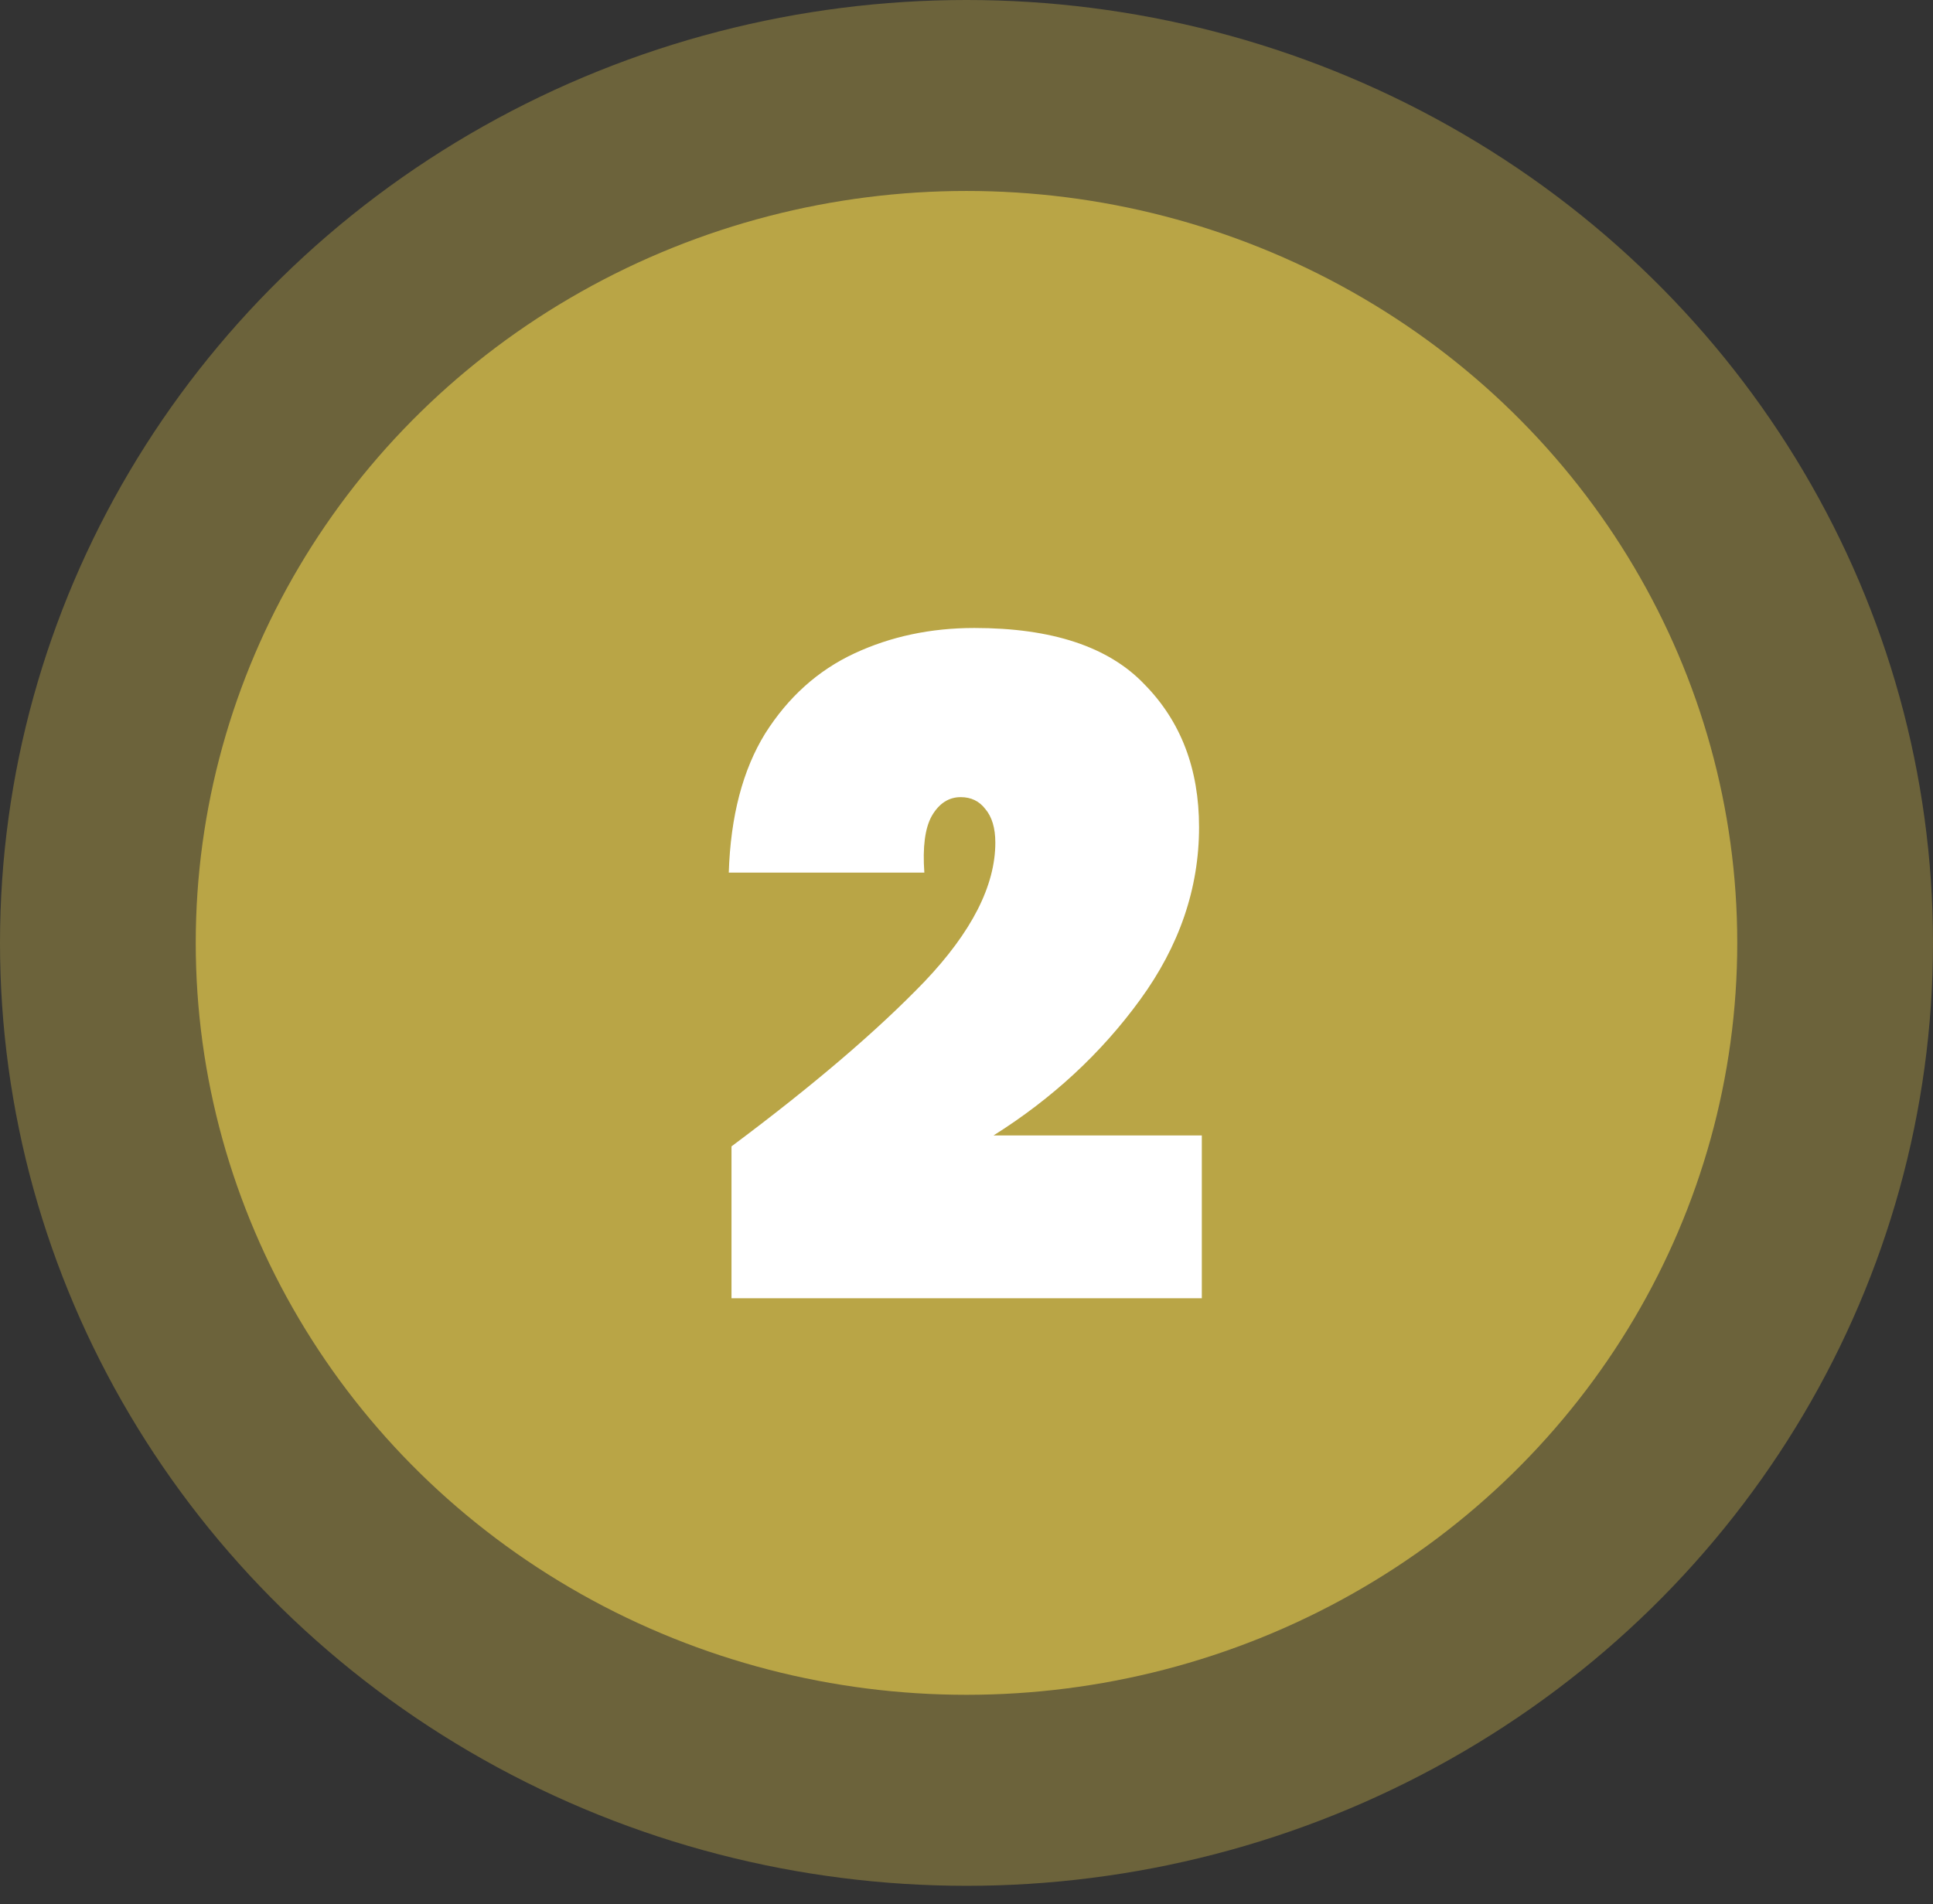
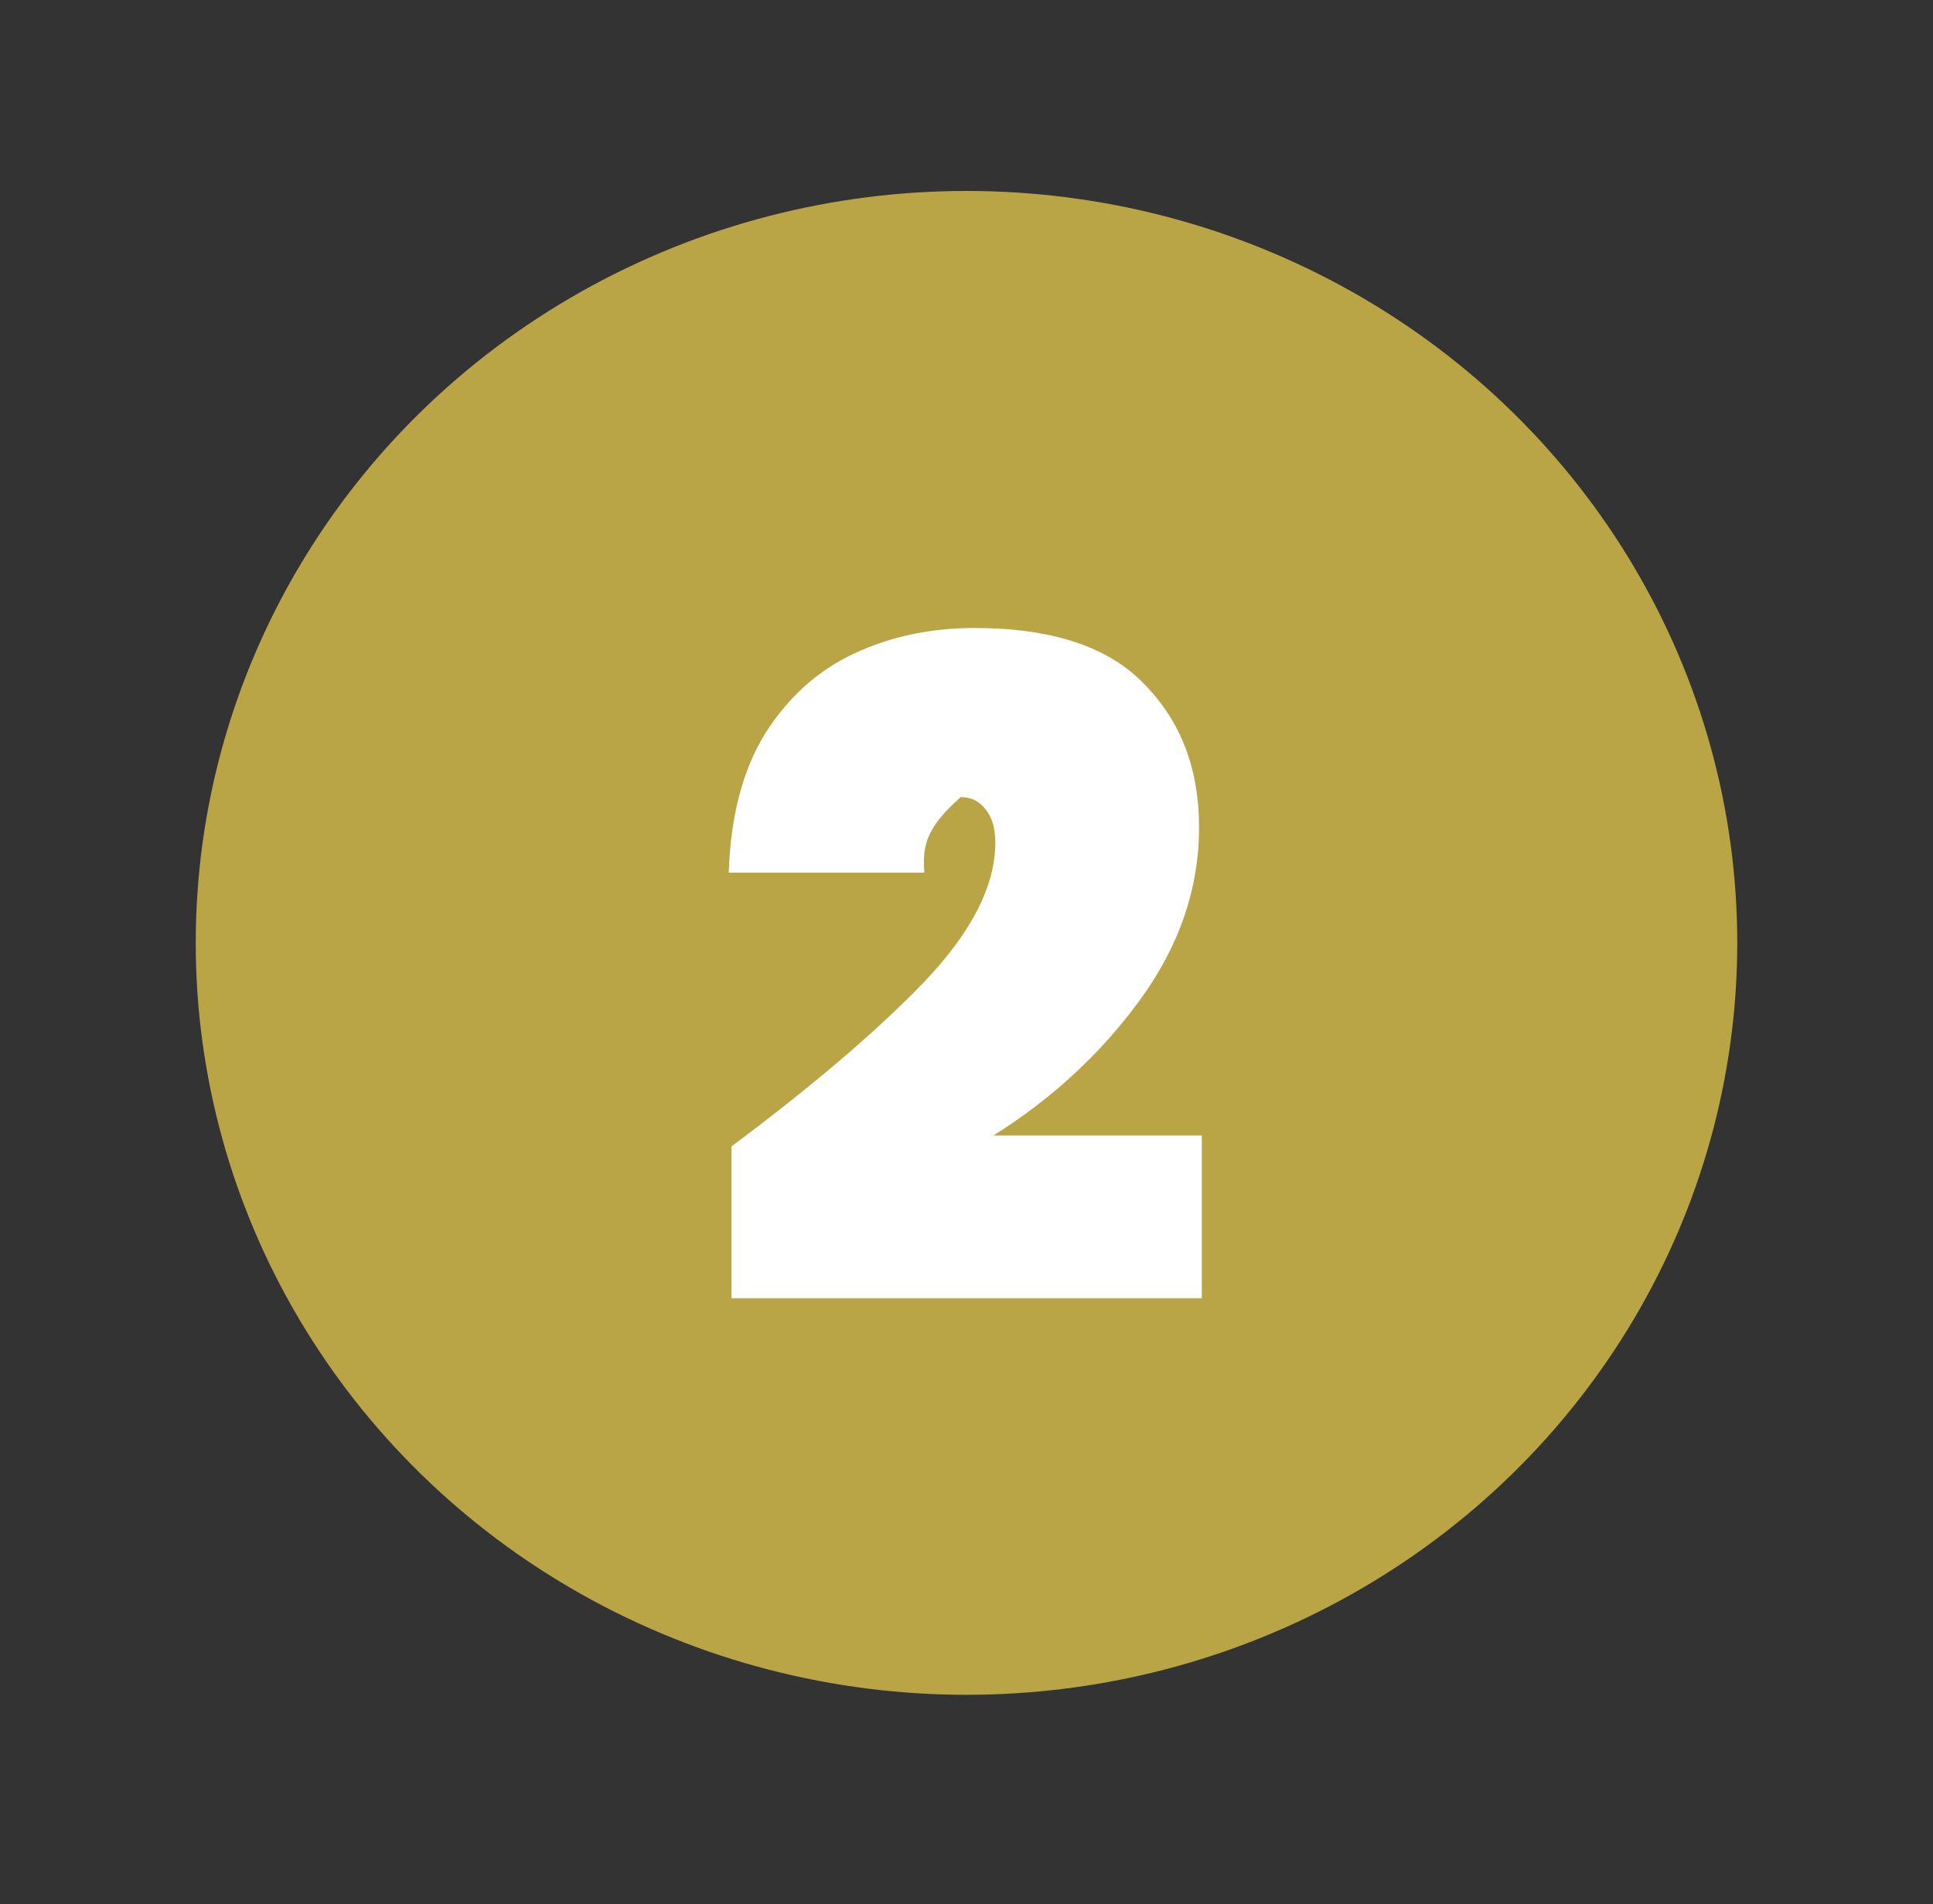
<svg xmlns="http://www.w3.org/2000/svg" width="68" height="67" viewBox="0 0 68 67" fill="none">
  <rect x="0" y="0" width="68" height="67" fill="#333333" stroke="none" />
-   <ellipse cx="34" cy="33.177" rx="34" ry="33.177" fill="#B9A546" fill-opacity="0.42" />
  <ellipse cx="34" cy="33.176" rx="27.114" ry="26.457" fill="#B9A546" />
-   <path d="M25.733 40.336C28.592 38.203 30.854 36.272 32.517 34.544C34.181 32.795 35.014 31.163 35.014 29.648C35.014 29.136 34.896 28.741 34.661 28.464C34.448 28.187 34.16 28.048 33.797 28.048C33.371 28.048 33.029 28.272 32.773 28.72C32.539 29.147 32.453 29.808 32.517 30.704H25.637C25.701 28.72 26.128 27.088 26.918 25.808C27.728 24.528 28.773 23.589 30.053 22.992C31.334 22.395 32.742 22.096 34.278 22.096C37.008 22.096 39.003 22.757 40.261 24.08C41.541 25.381 42.181 27.056 42.181 29.104C42.181 31.259 41.488 33.285 40.102 35.184C38.736 37.061 37.019 38.651 34.95 39.952H42.278V45.68H25.733V40.336Z" fill="white" />
+   <path d="M25.733 40.336C28.592 38.203 30.854 36.272 32.517 34.544C34.181 32.795 35.014 31.163 35.014 29.648C35.014 29.136 34.896 28.741 34.661 28.464C34.448 28.187 34.16 28.048 33.797 28.048C32.539 29.147 32.453 29.808 32.517 30.704H25.637C25.701 28.72 26.128 27.088 26.918 25.808C27.728 24.528 28.773 23.589 30.053 22.992C31.334 22.395 32.742 22.096 34.278 22.096C37.008 22.096 39.003 22.757 40.261 24.08C41.541 25.381 42.181 27.056 42.181 29.104C42.181 31.259 41.488 33.285 40.102 35.184C38.736 37.061 37.019 38.651 34.95 39.952H42.278V45.68H25.733V40.336Z" fill="white" />
</svg>